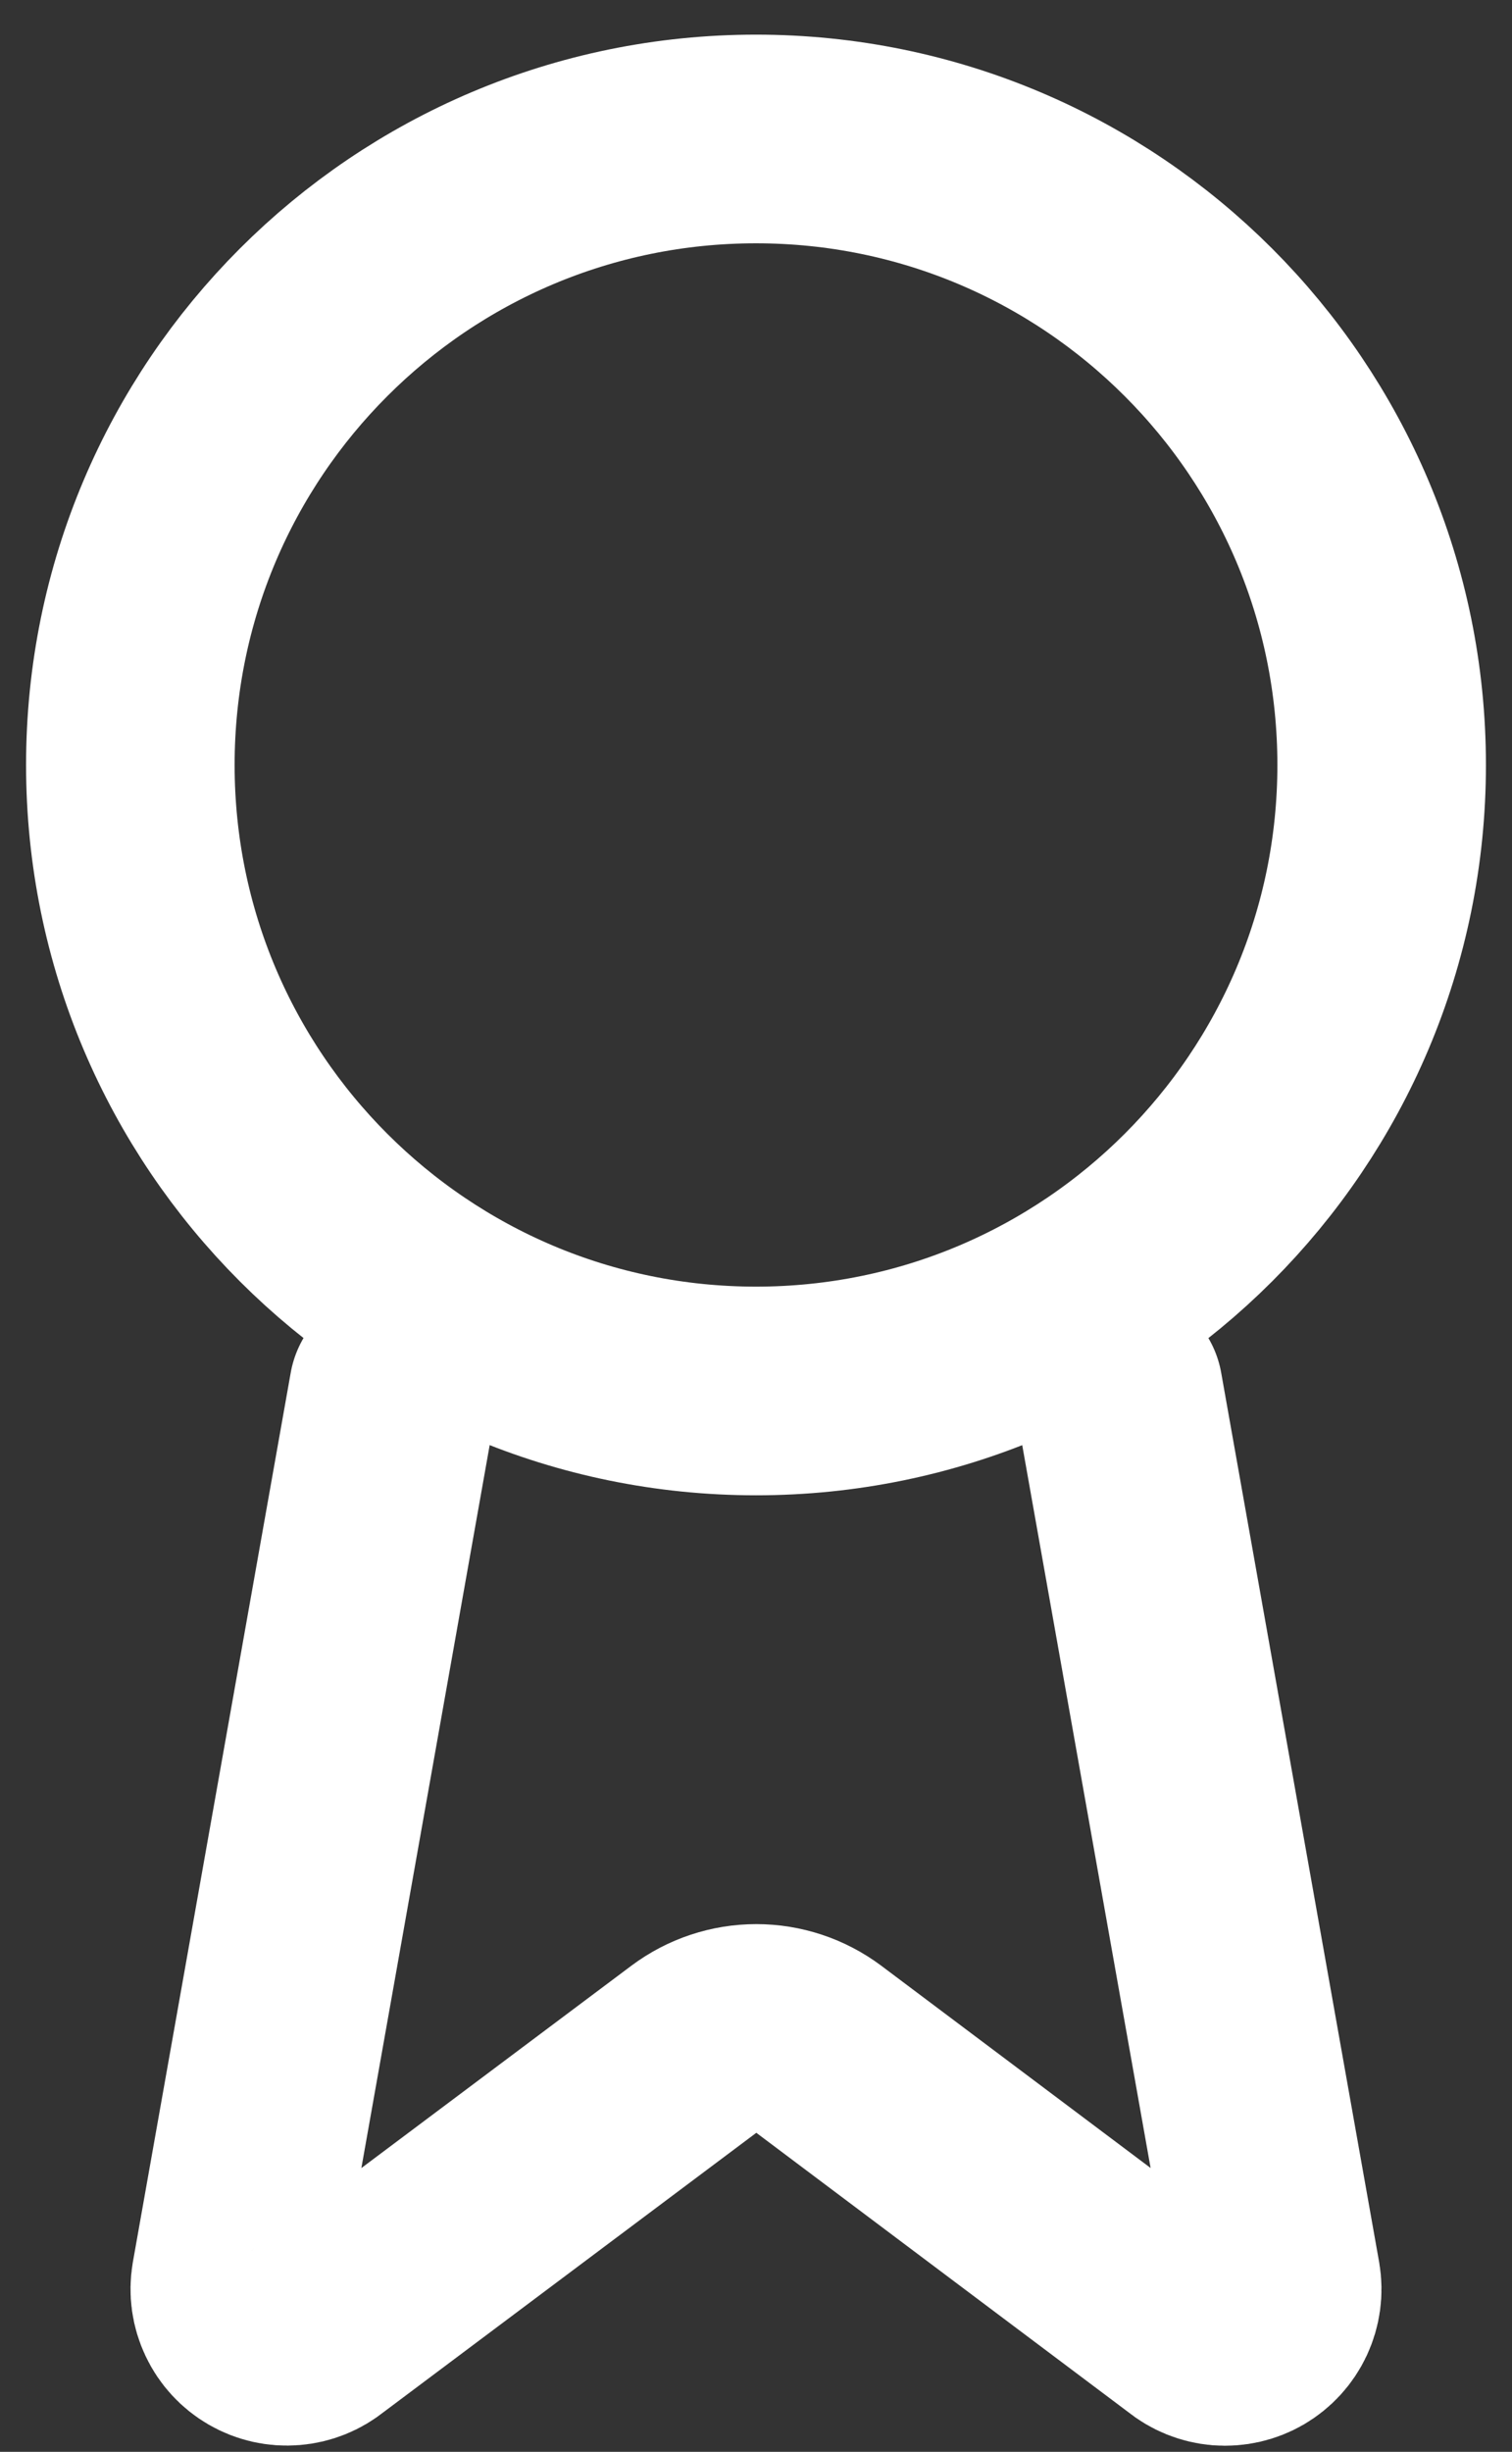
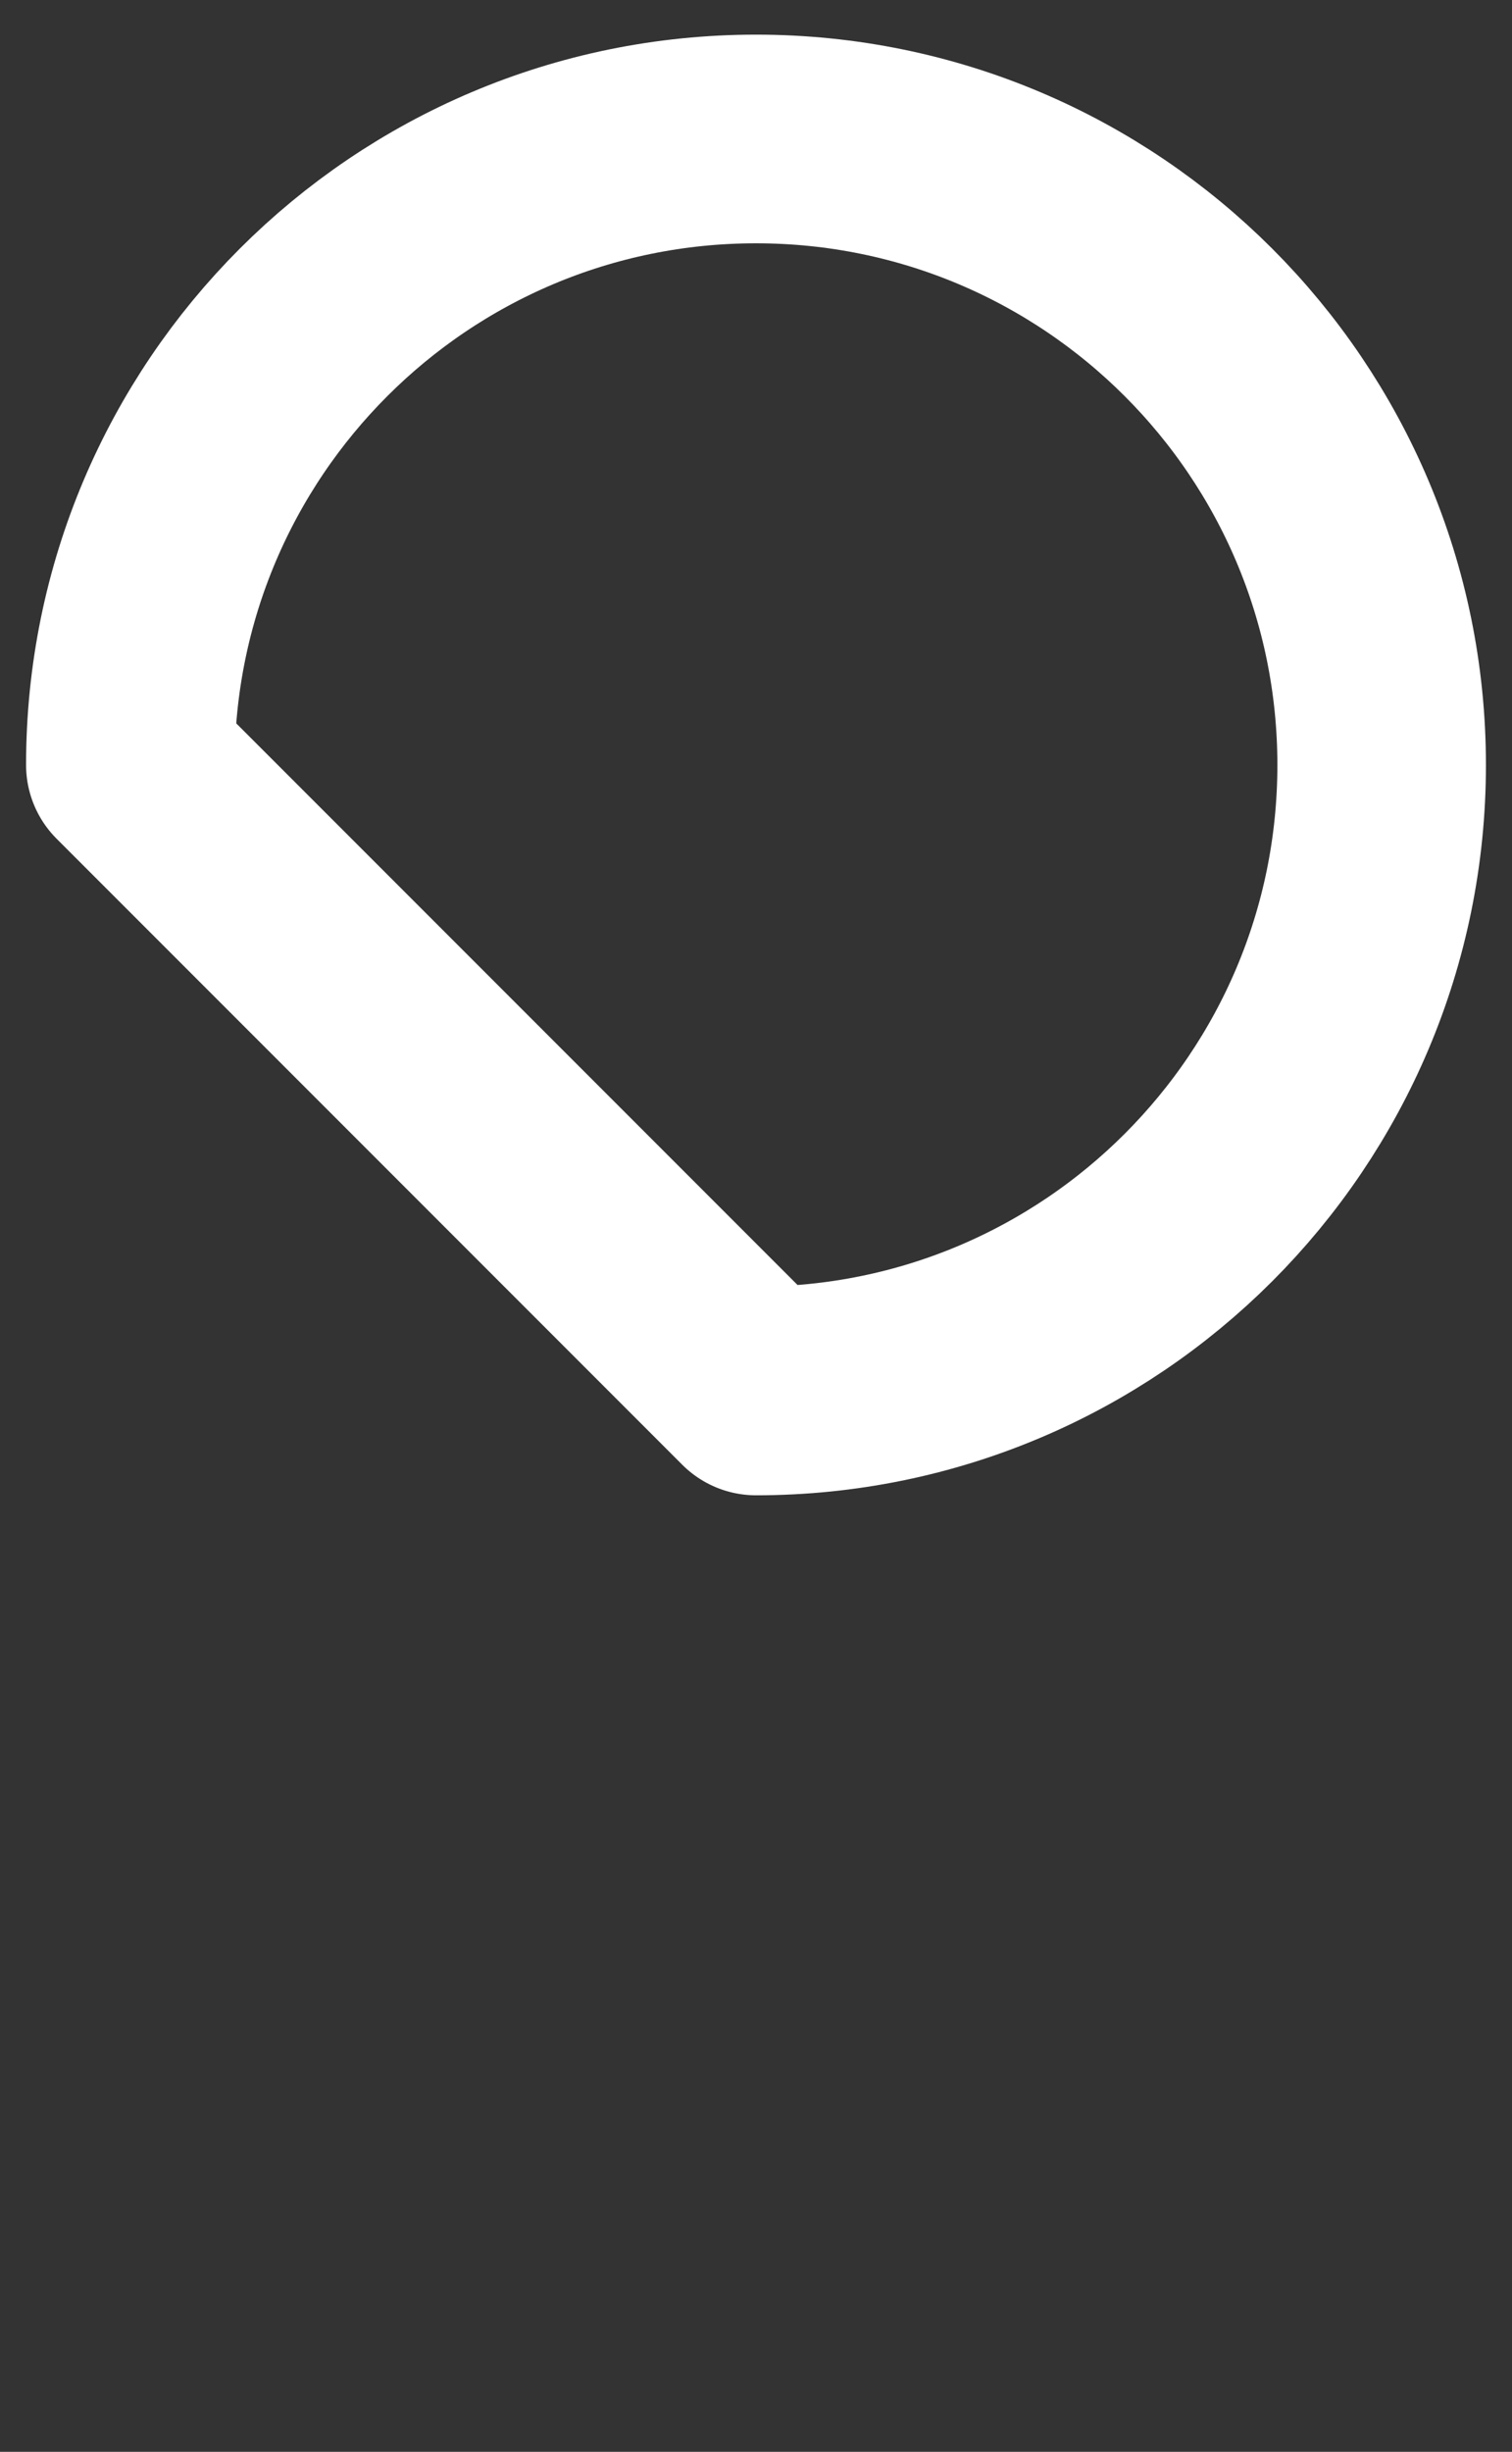
<svg xmlns="http://www.w3.org/2000/svg" width="29" height="47" viewBox="0 0 29 47" fill="none">
  <rect x="0" y="0" width="29" height="47" fill="#333333" stroke="none" />
-   <path d="M14.5 26.664C21.127 26.664 26.5 21.291 26.5 14.664C26.5 8.037 21.127 2.664 14.5 2.664C7.873 2.664 2.5 8.037 2.5 14.664C2.5 21.291 7.873 26.664 14.5 26.664Z" stroke="white" stroke-width="4" stroke-linecap="round" stroke-linejoin="round" />
-   <path d="M21.453 26.664L24.483 43.716C24.517 43.917 24.488 44.123 24.402 44.308C24.316 44.492 24.175 44.645 23.999 44.748C23.823 44.85 23.619 44.896 23.416 44.88C23.213 44.863 23.02 44.785 22.863 44.656L15.703 39.282C15.357 39.024 14.937 38.884 14.506 38.884C14.074 38.884 13.654 39.024 13.309 39.282L6.137 44.654C5.979 44.783 5.787 44.861 5.584 44.877C5.381 44.894 5.178 44.848 5.002 44.746C4.826 44.644 4.685 44.491 4.599 44.307C4.512 44.123 4.483 43.917 4.517 43.716L7.545 26.664" stroke="white" stroke-width="4" stroke-linecap="round" stroke-linejoin="round" />
+   <path d="M14.5 26.664C21.127 26.664 26.5 21.291 26.5 14.664C26.5 8.037 21.127 2.664 14.5 2.664C7.873 2.664 2.5 8.037 2.5 14.664Z" stroke="white" stroke-width="4" stroke-linecap="round" stroke-linejoin="round" />
</svg>